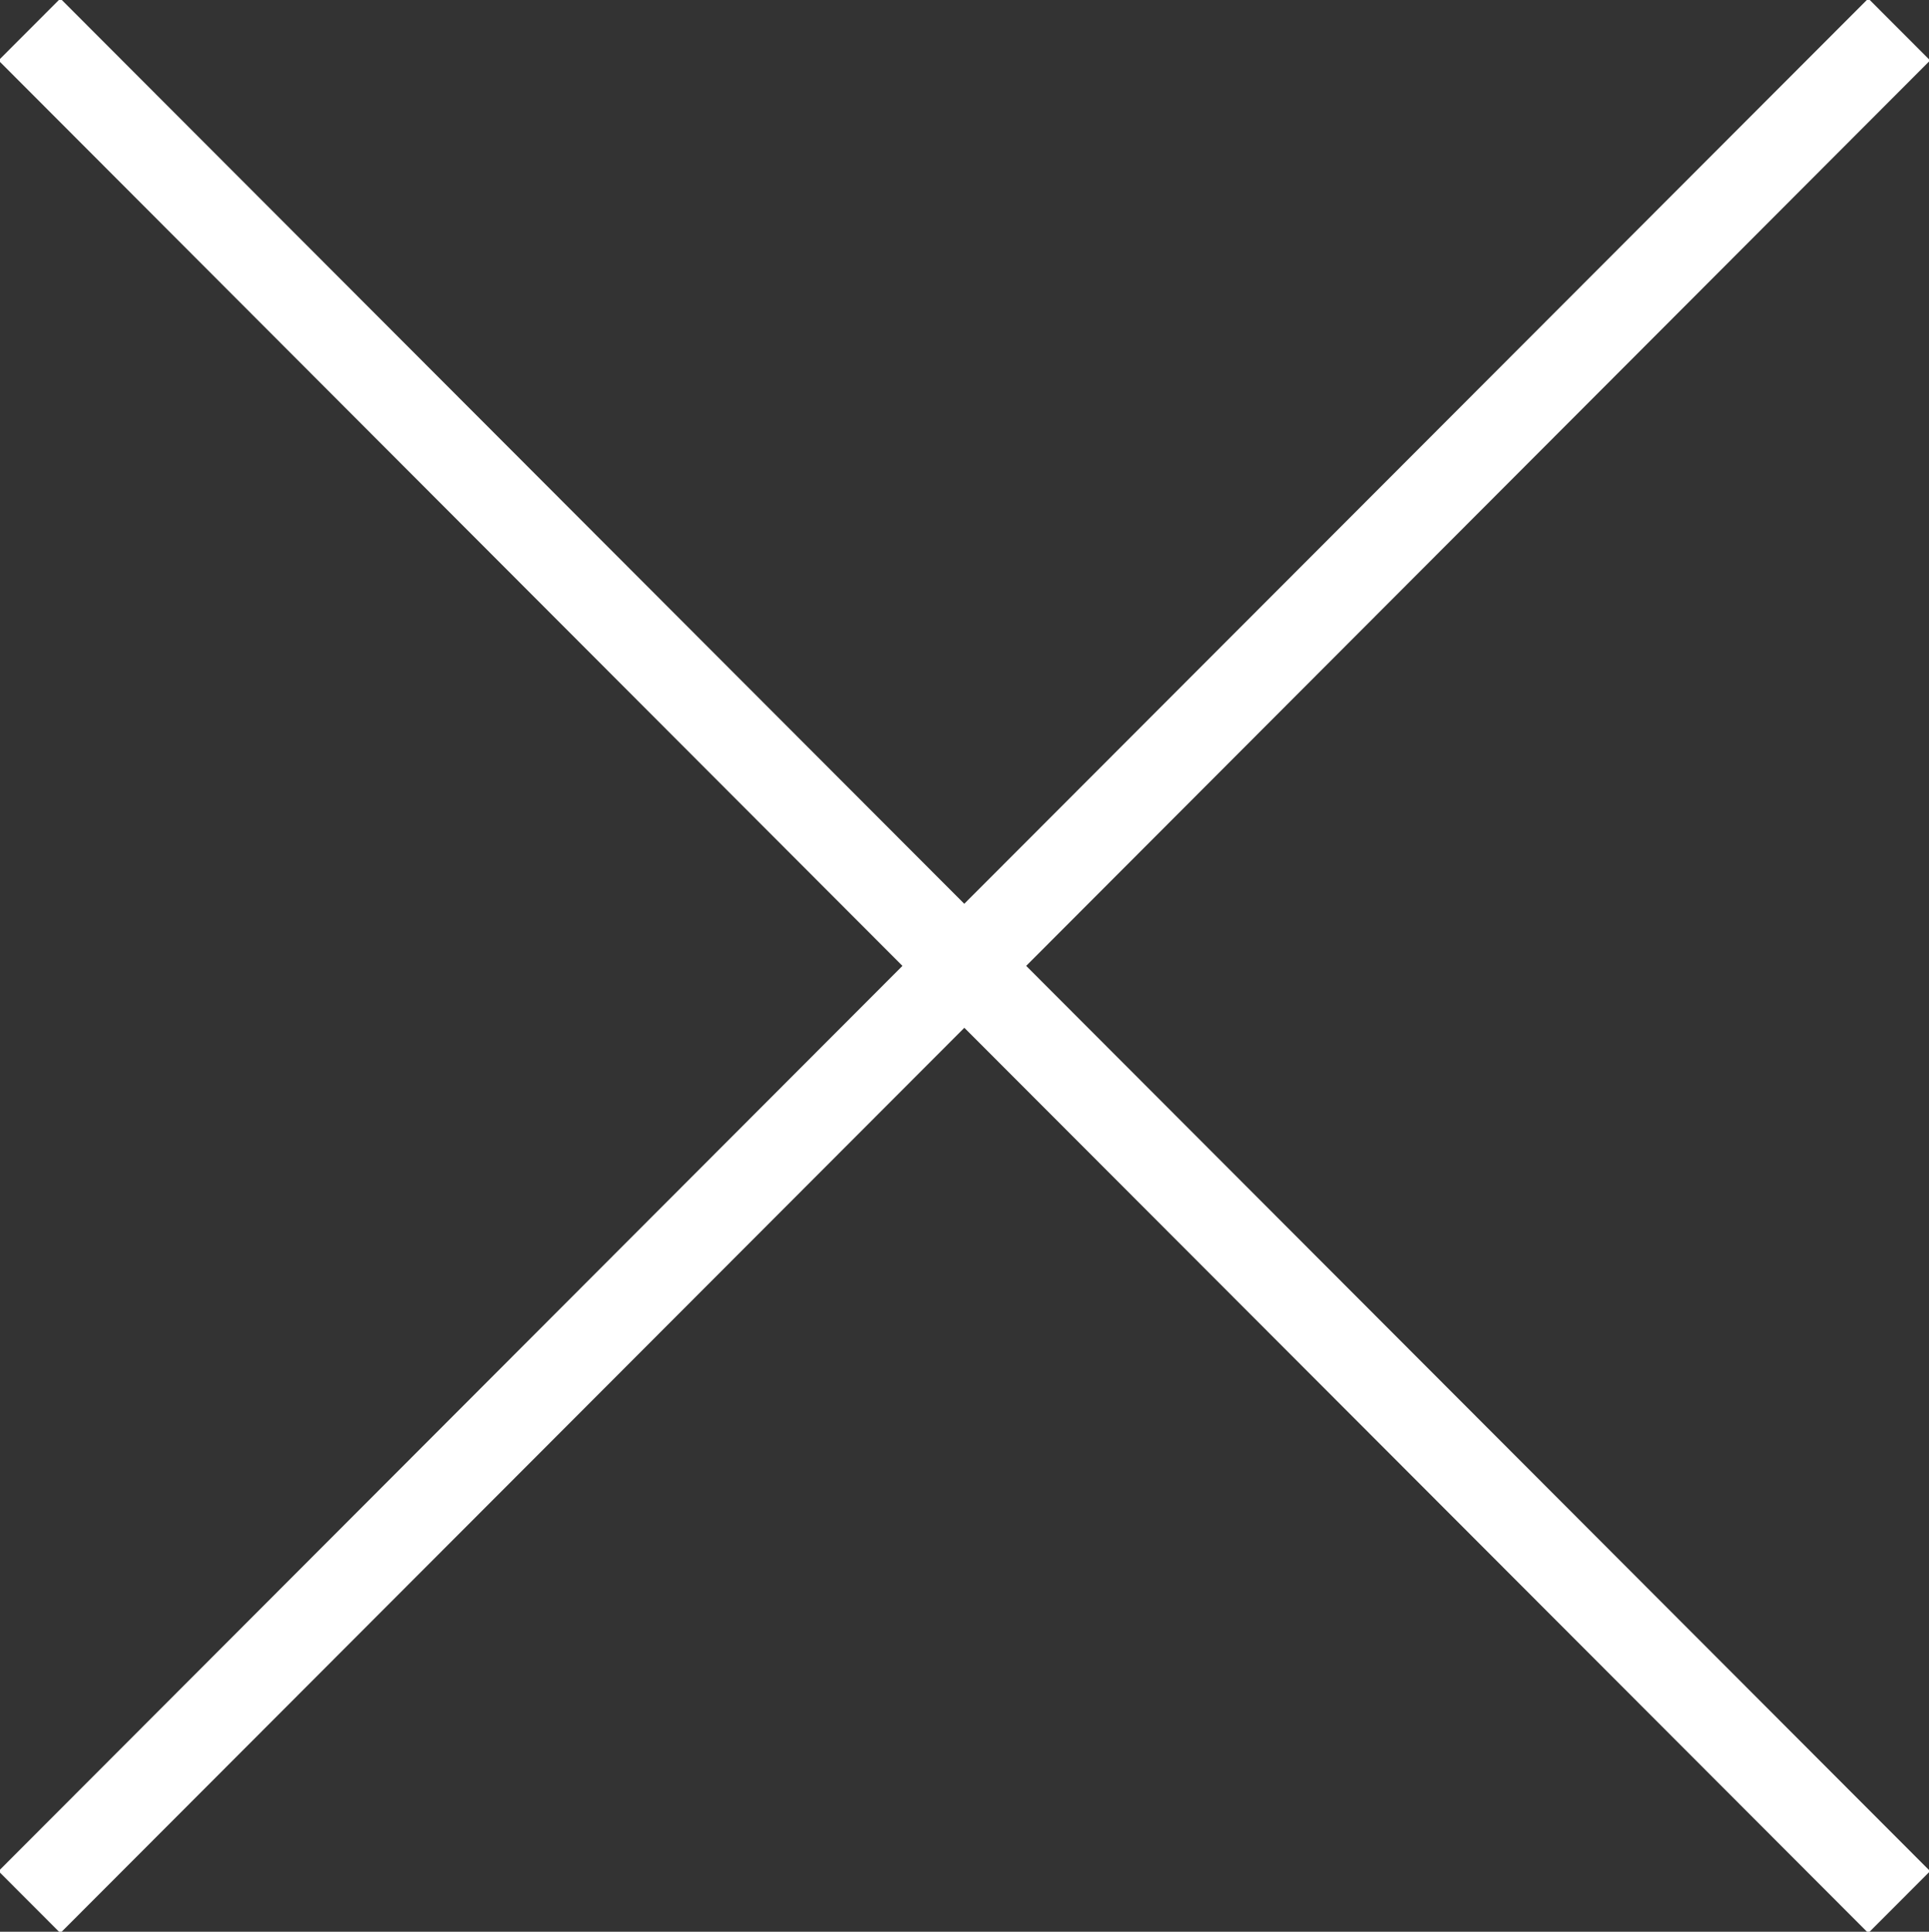
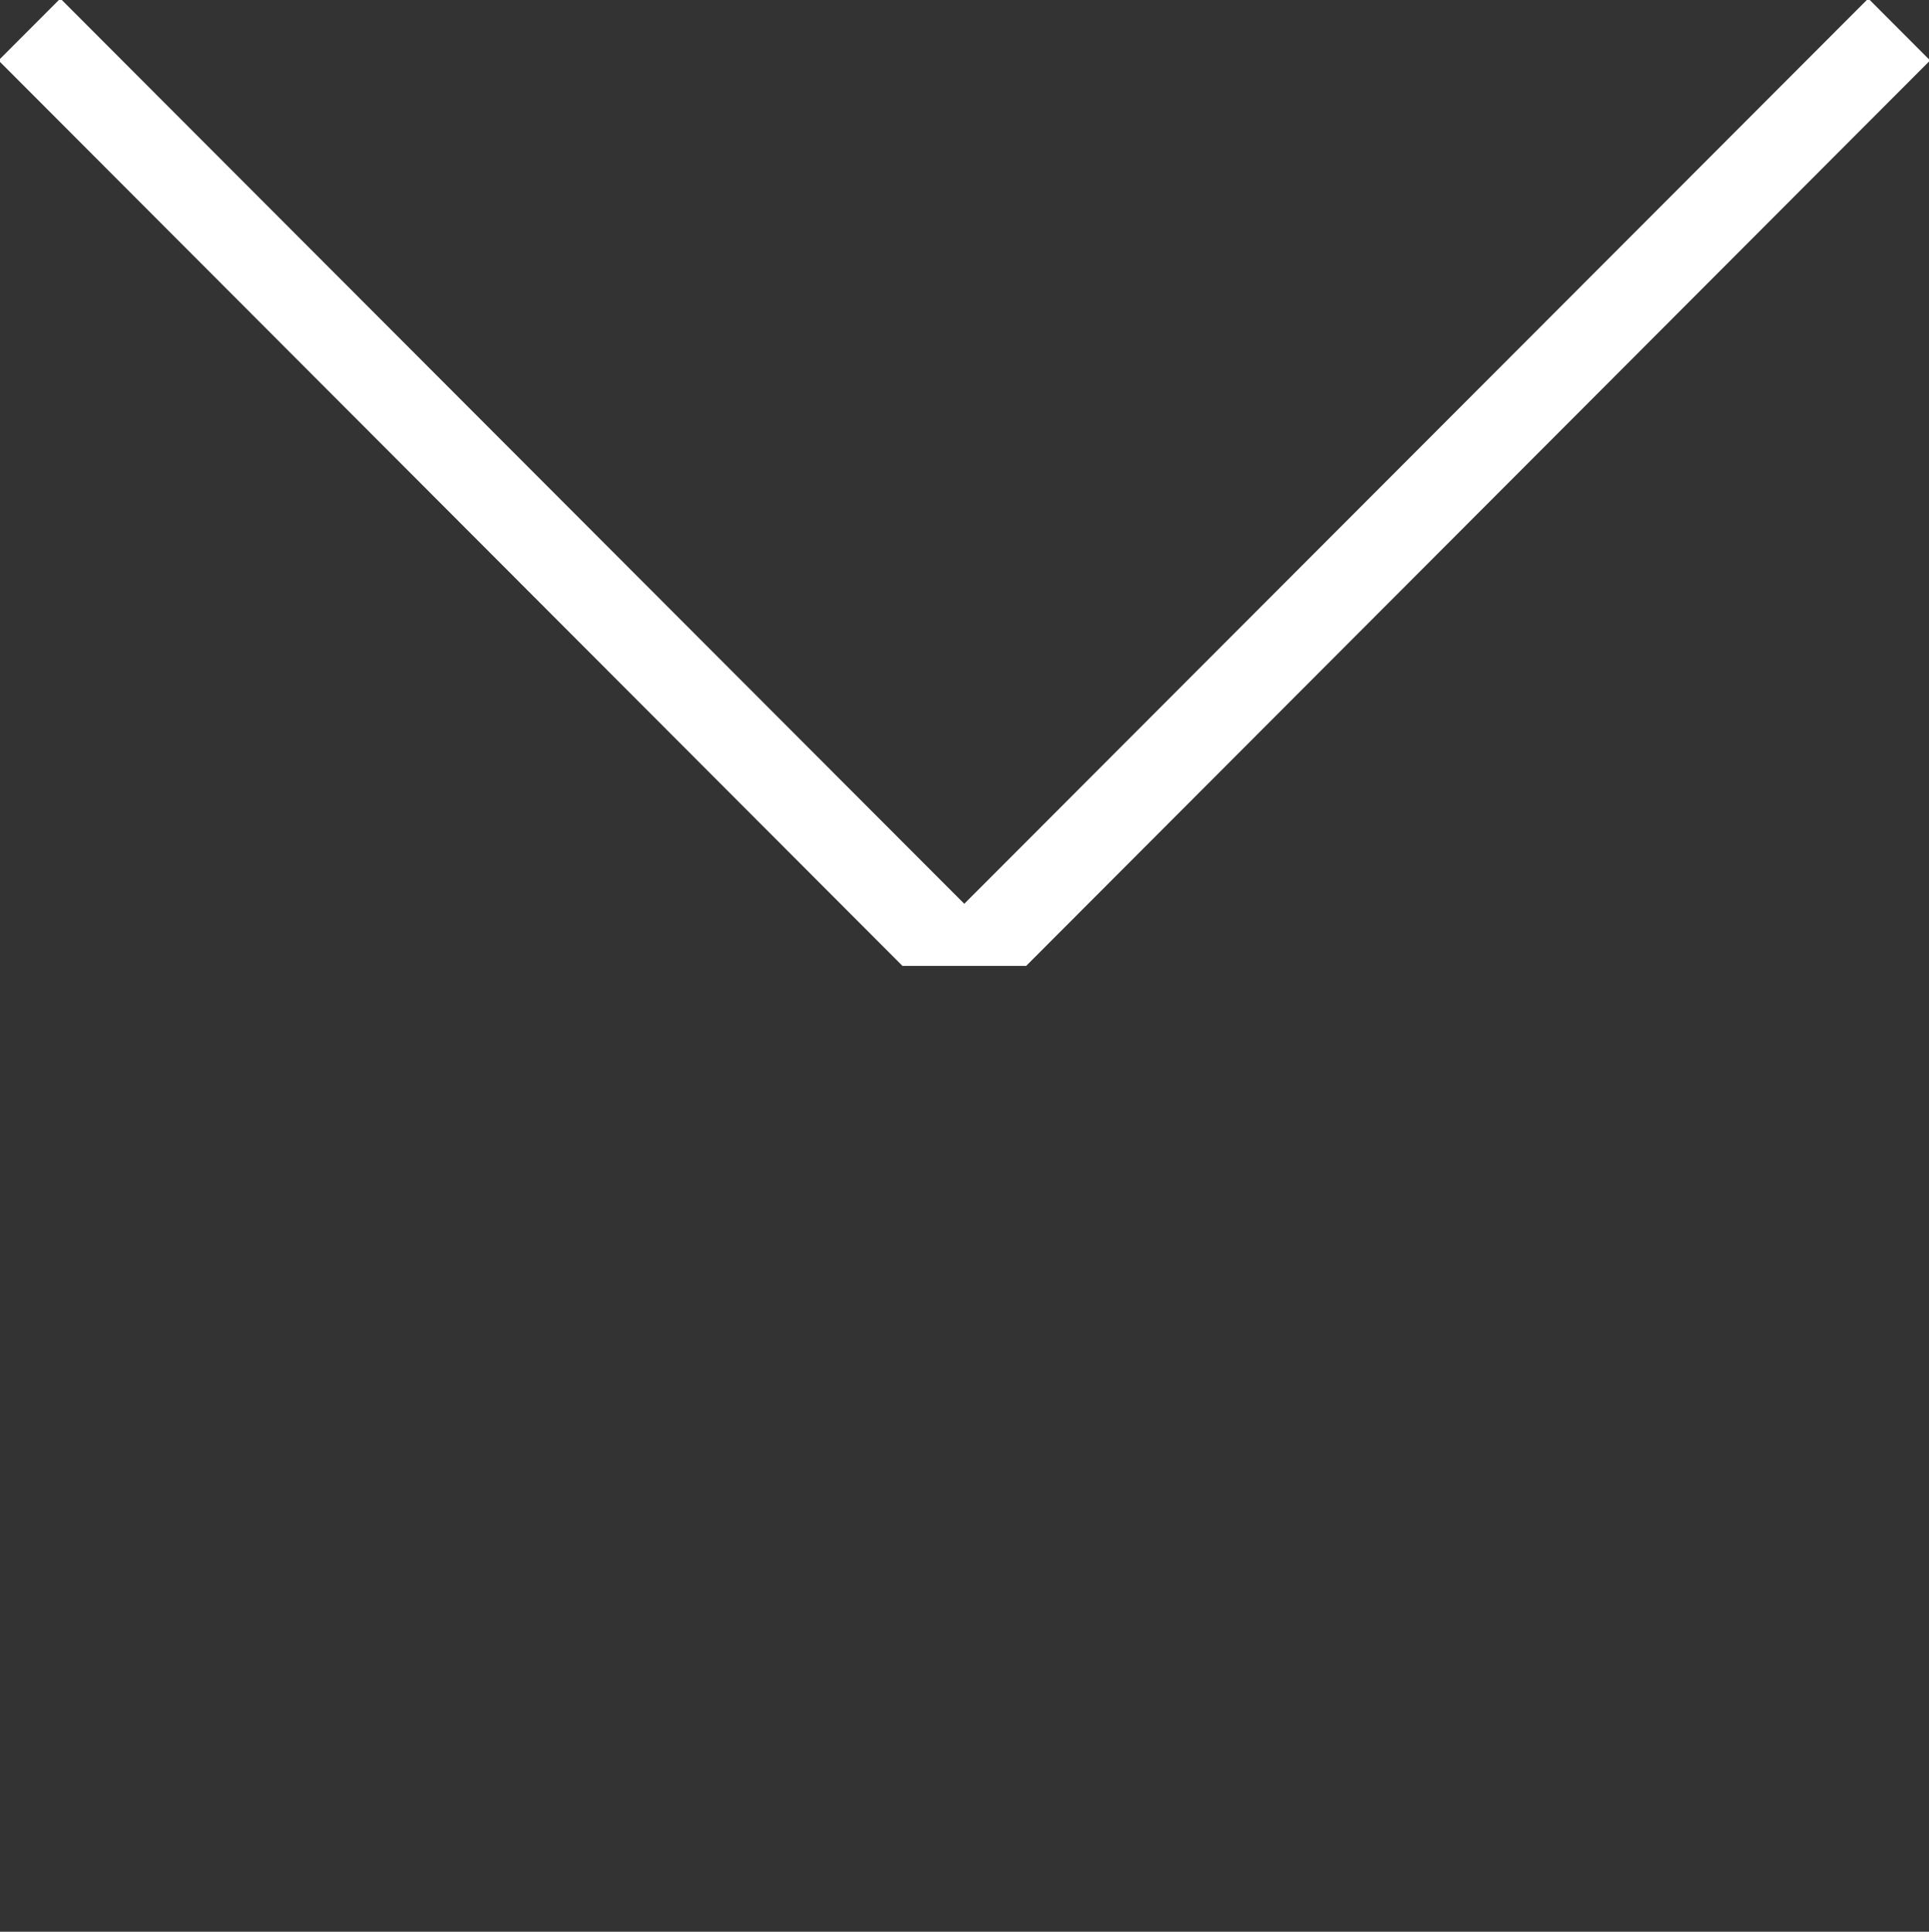
<svg xmlns="http://www.w3.org/2000/svg" viewBox="0 0 20.969 21">
  <rect x="0" y="0" width="20.969" height="21" fill="#333333" stroke="none" />
  <defs>
    <style>
      .cls-1 {
        fill: #fff;
        fill-rule: evenodd;
      }
    </style>
  </defs>
-   <path id="close" class="cls-1" d="M20.981,0.657L20.309-.016,10.482,9.825,0.656-.016-0.016.657,9.81,10.5l-9.826,9.841,0.672,0.673,9.827-9.841,9.826,9.841,0.672-.673L11.155,10.5Z" />
+   <path id="close" class="cls-1" d="M20.981,0.657L20.309-.016,10.482,9.825,0.656-.016-0.016.657,9.81,10.5L11.155,10.5Z" />
</svg>